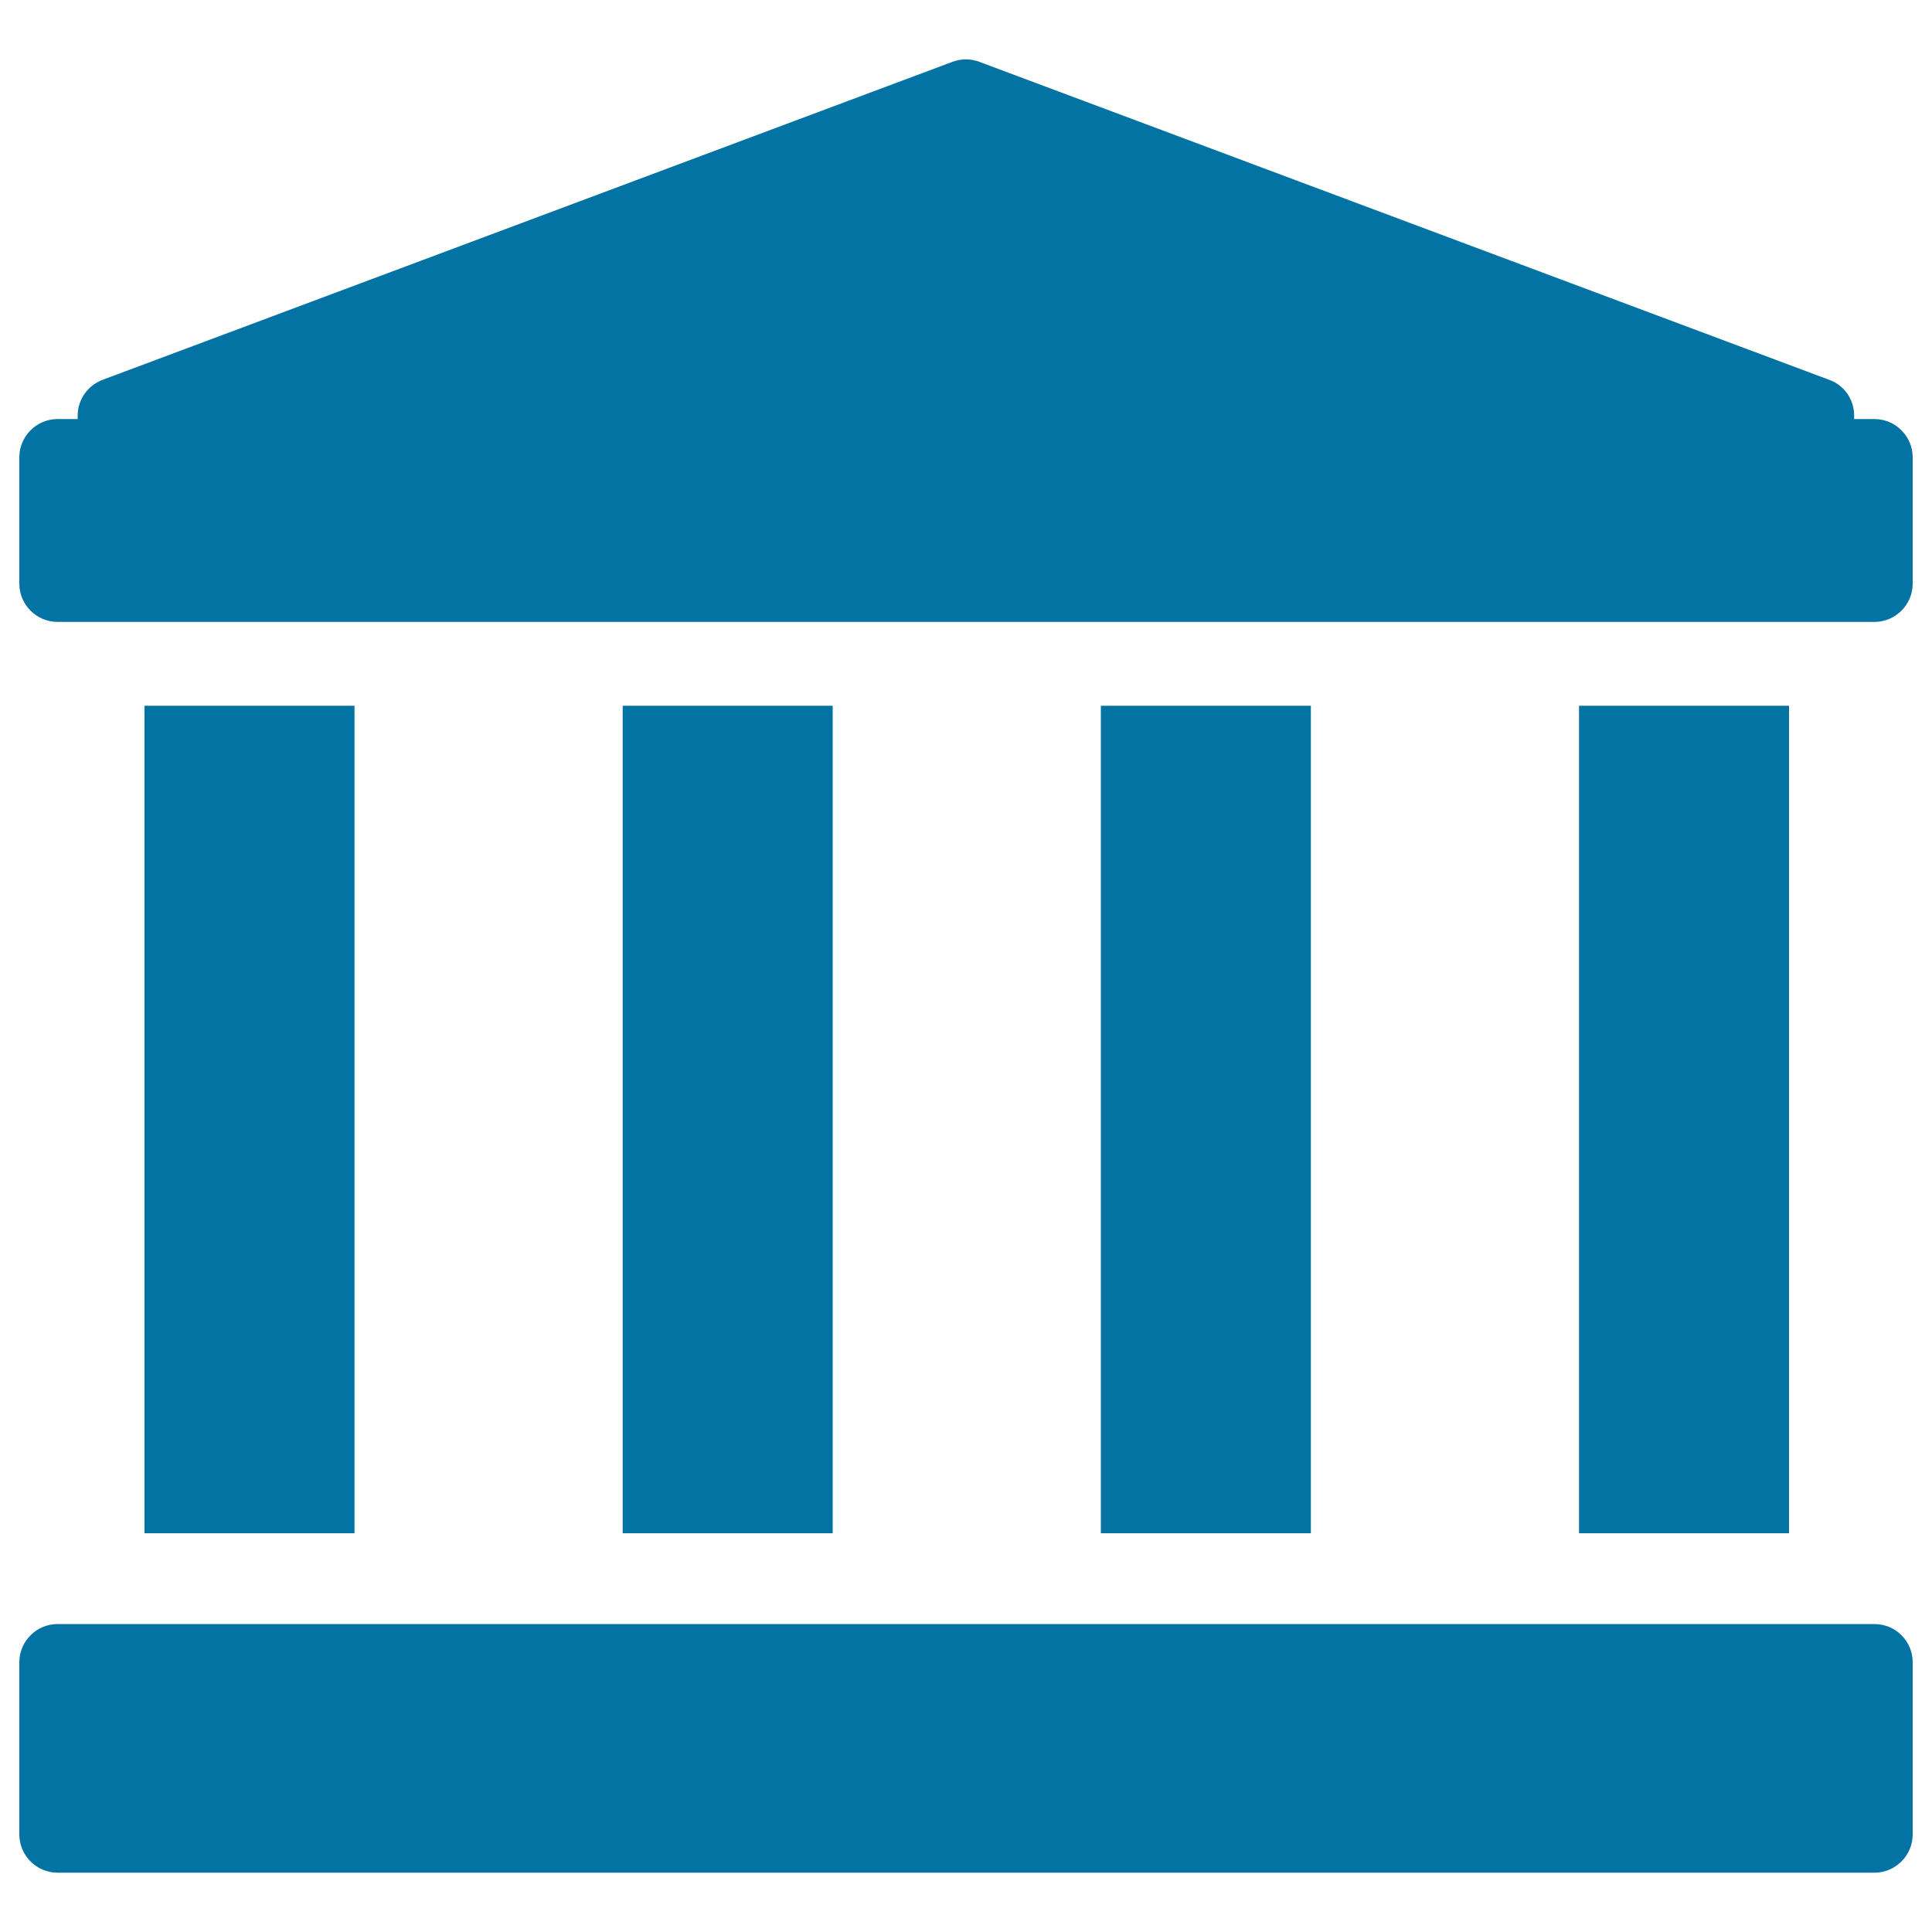
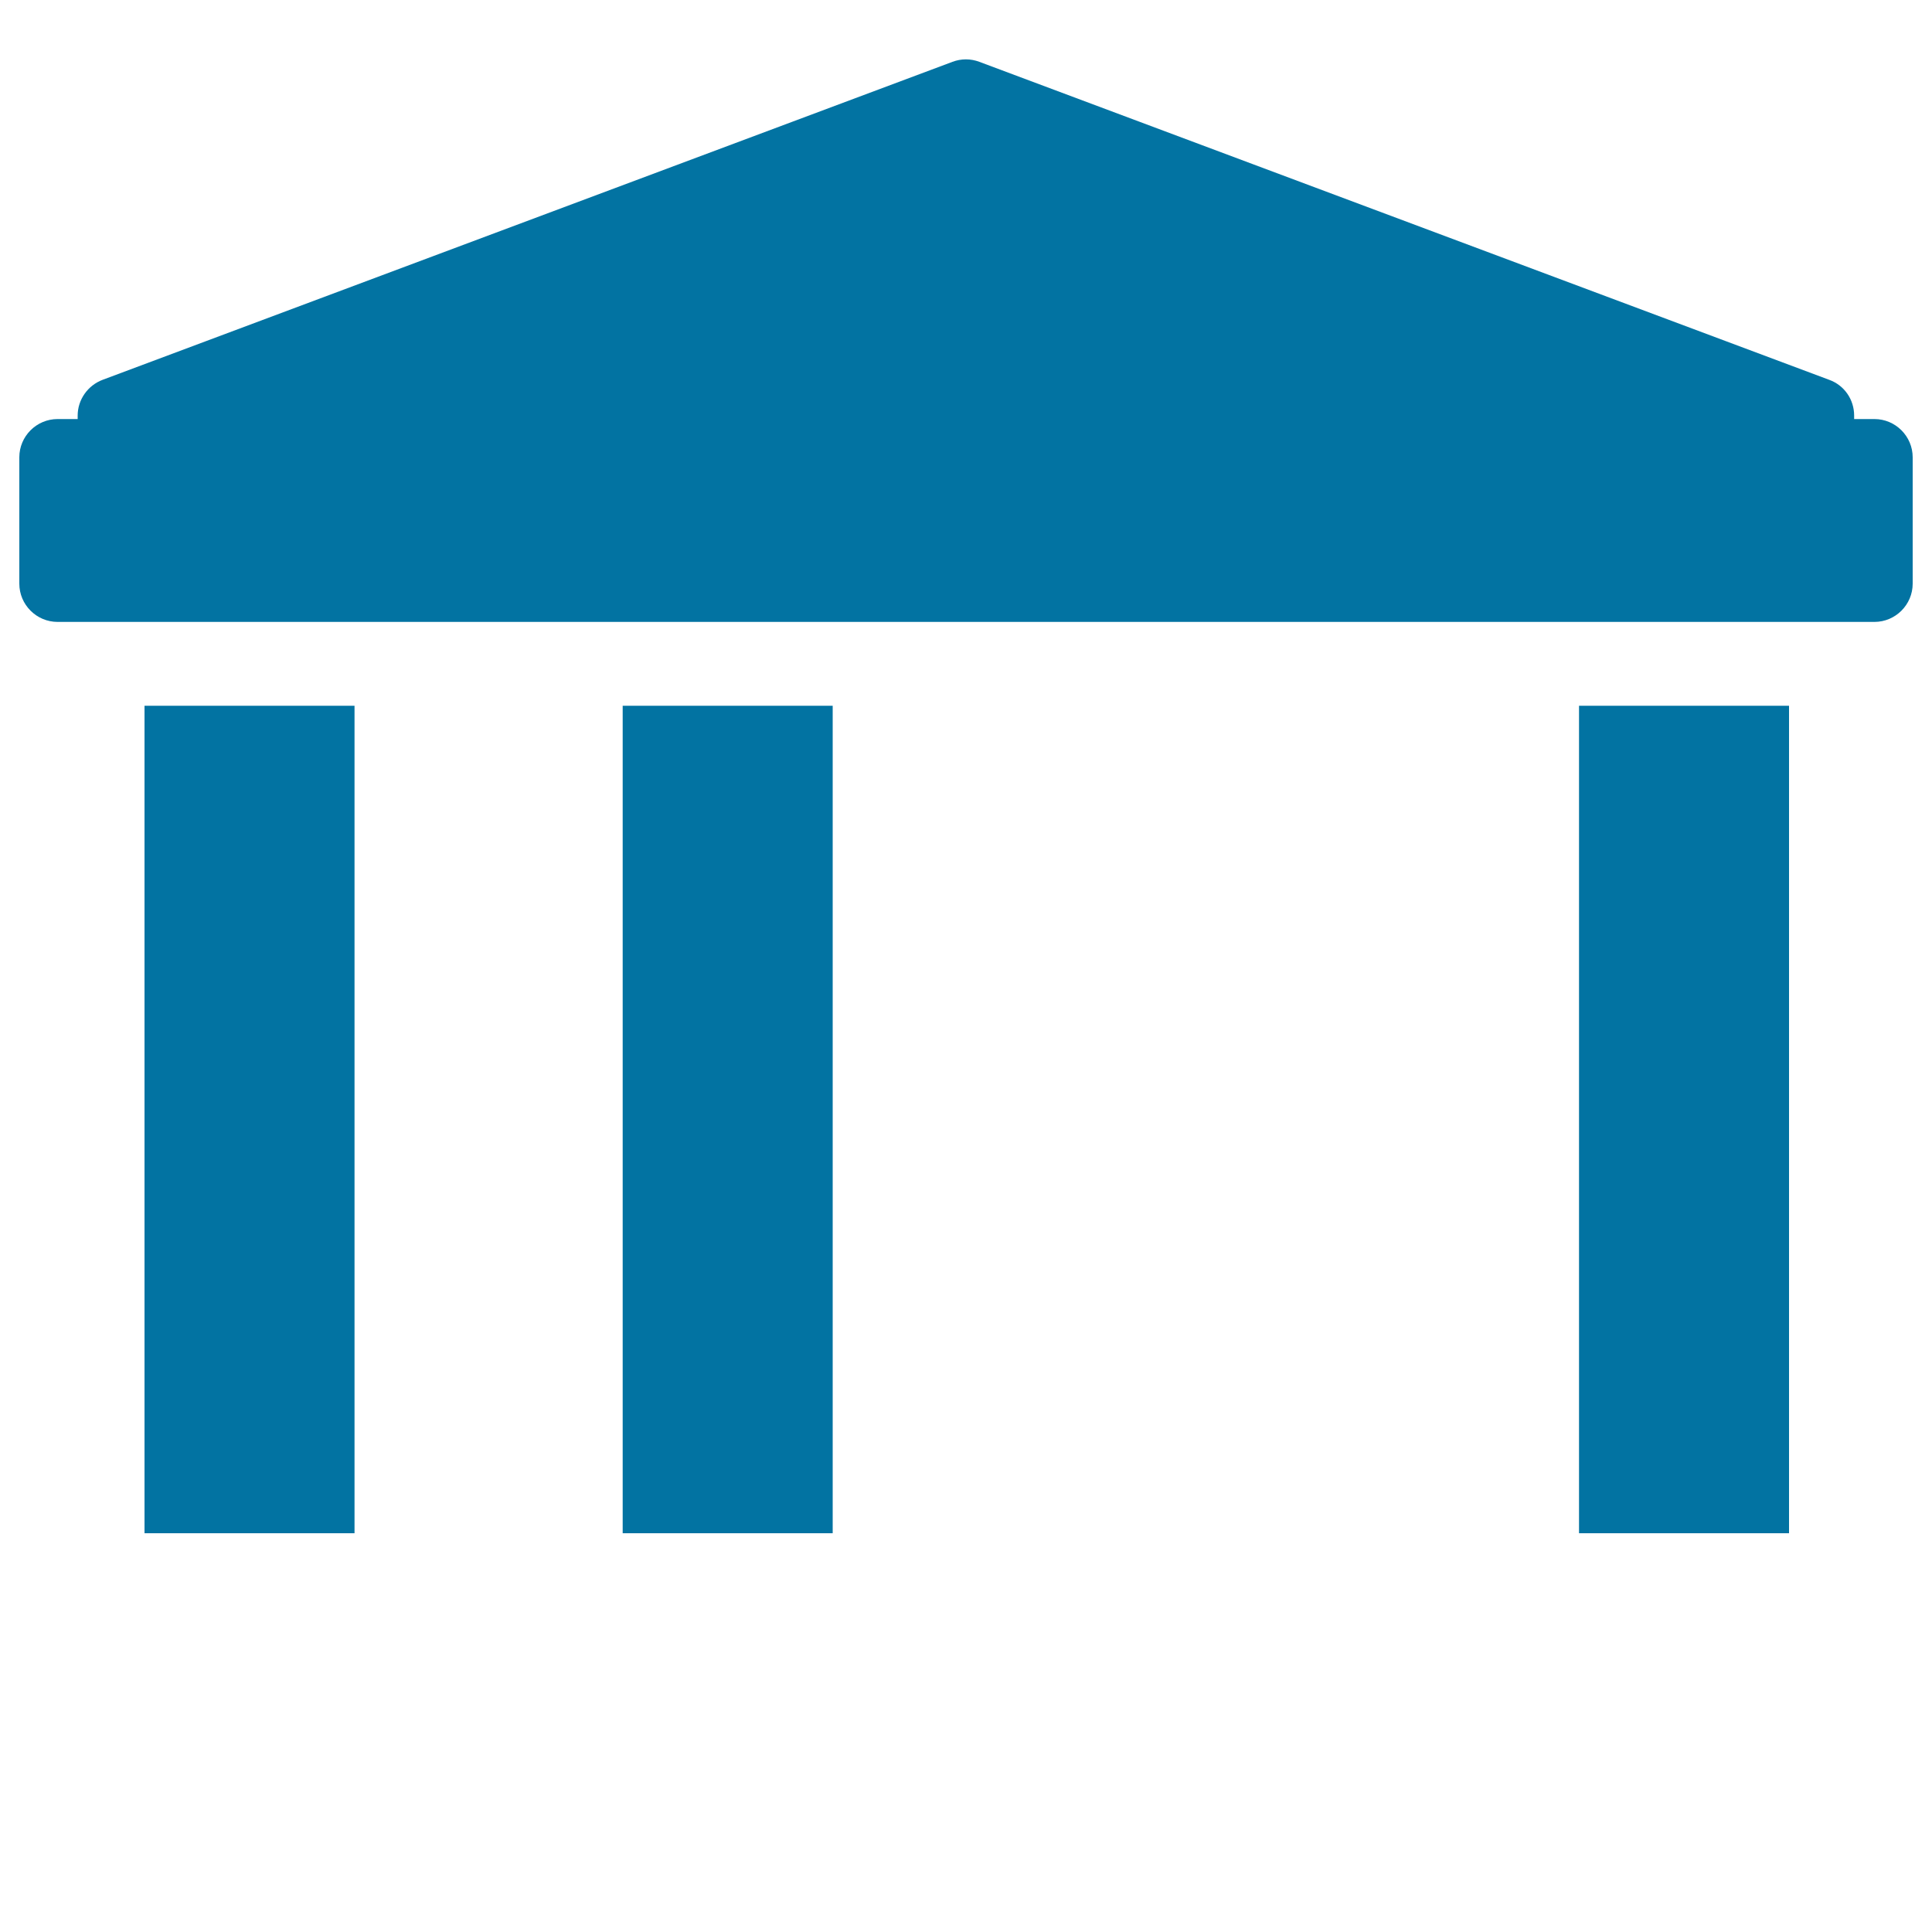
<svg xmlns="http://www.w3.org/2000/svg" viewBox="0 0 1000 1000" style="fill:#0273a2">
  <title>Antique Building SVG icon</title>
  <g>
    <g>
      <rect x="74.8" y="365.3" width="108.7" height="428.3" />
      <rect x="322.3" y="365.3" width="108.7" height="428.3" />
-       <rect x="569.8" y="365.3" width="108.7" height="428.3" />
      <rect x="817.3" y="365.3" width="108.7" height="428.3" />
      <path d="M970.2,216.9h-10.5v-1.8c0-8.3-5.1-15.7-12.9-18.5L506.9,32c-4.5-1.7-9.4-1.7-13.9,0L53.1,196.6c-7.7,2.9-12.9,10.3-12.9,18.5v1.8H29.8c-10.9,0-19.8,8.9-19.8,19.8v65.4c0,10.9,8.9,19.8,19.8,19.8h940.4c10.9,0,19.8-8.9,19.8-19.8v-65.4C990,225.8,981.1,216.9,970.2,216.9z" />
-       <path d="M970.2,840.6H29.8c-10.9,0-19.8,8.9-19.8,19.8v89.1c0,10.9,8.9,19.8,19.8,19.8h940.4c10.9,0,19.8-8.9,19.8-19.8v-89.1C990,849.4,981.1,840.6,970.2,840.6z" />
    </g>
  </g>
</svg>